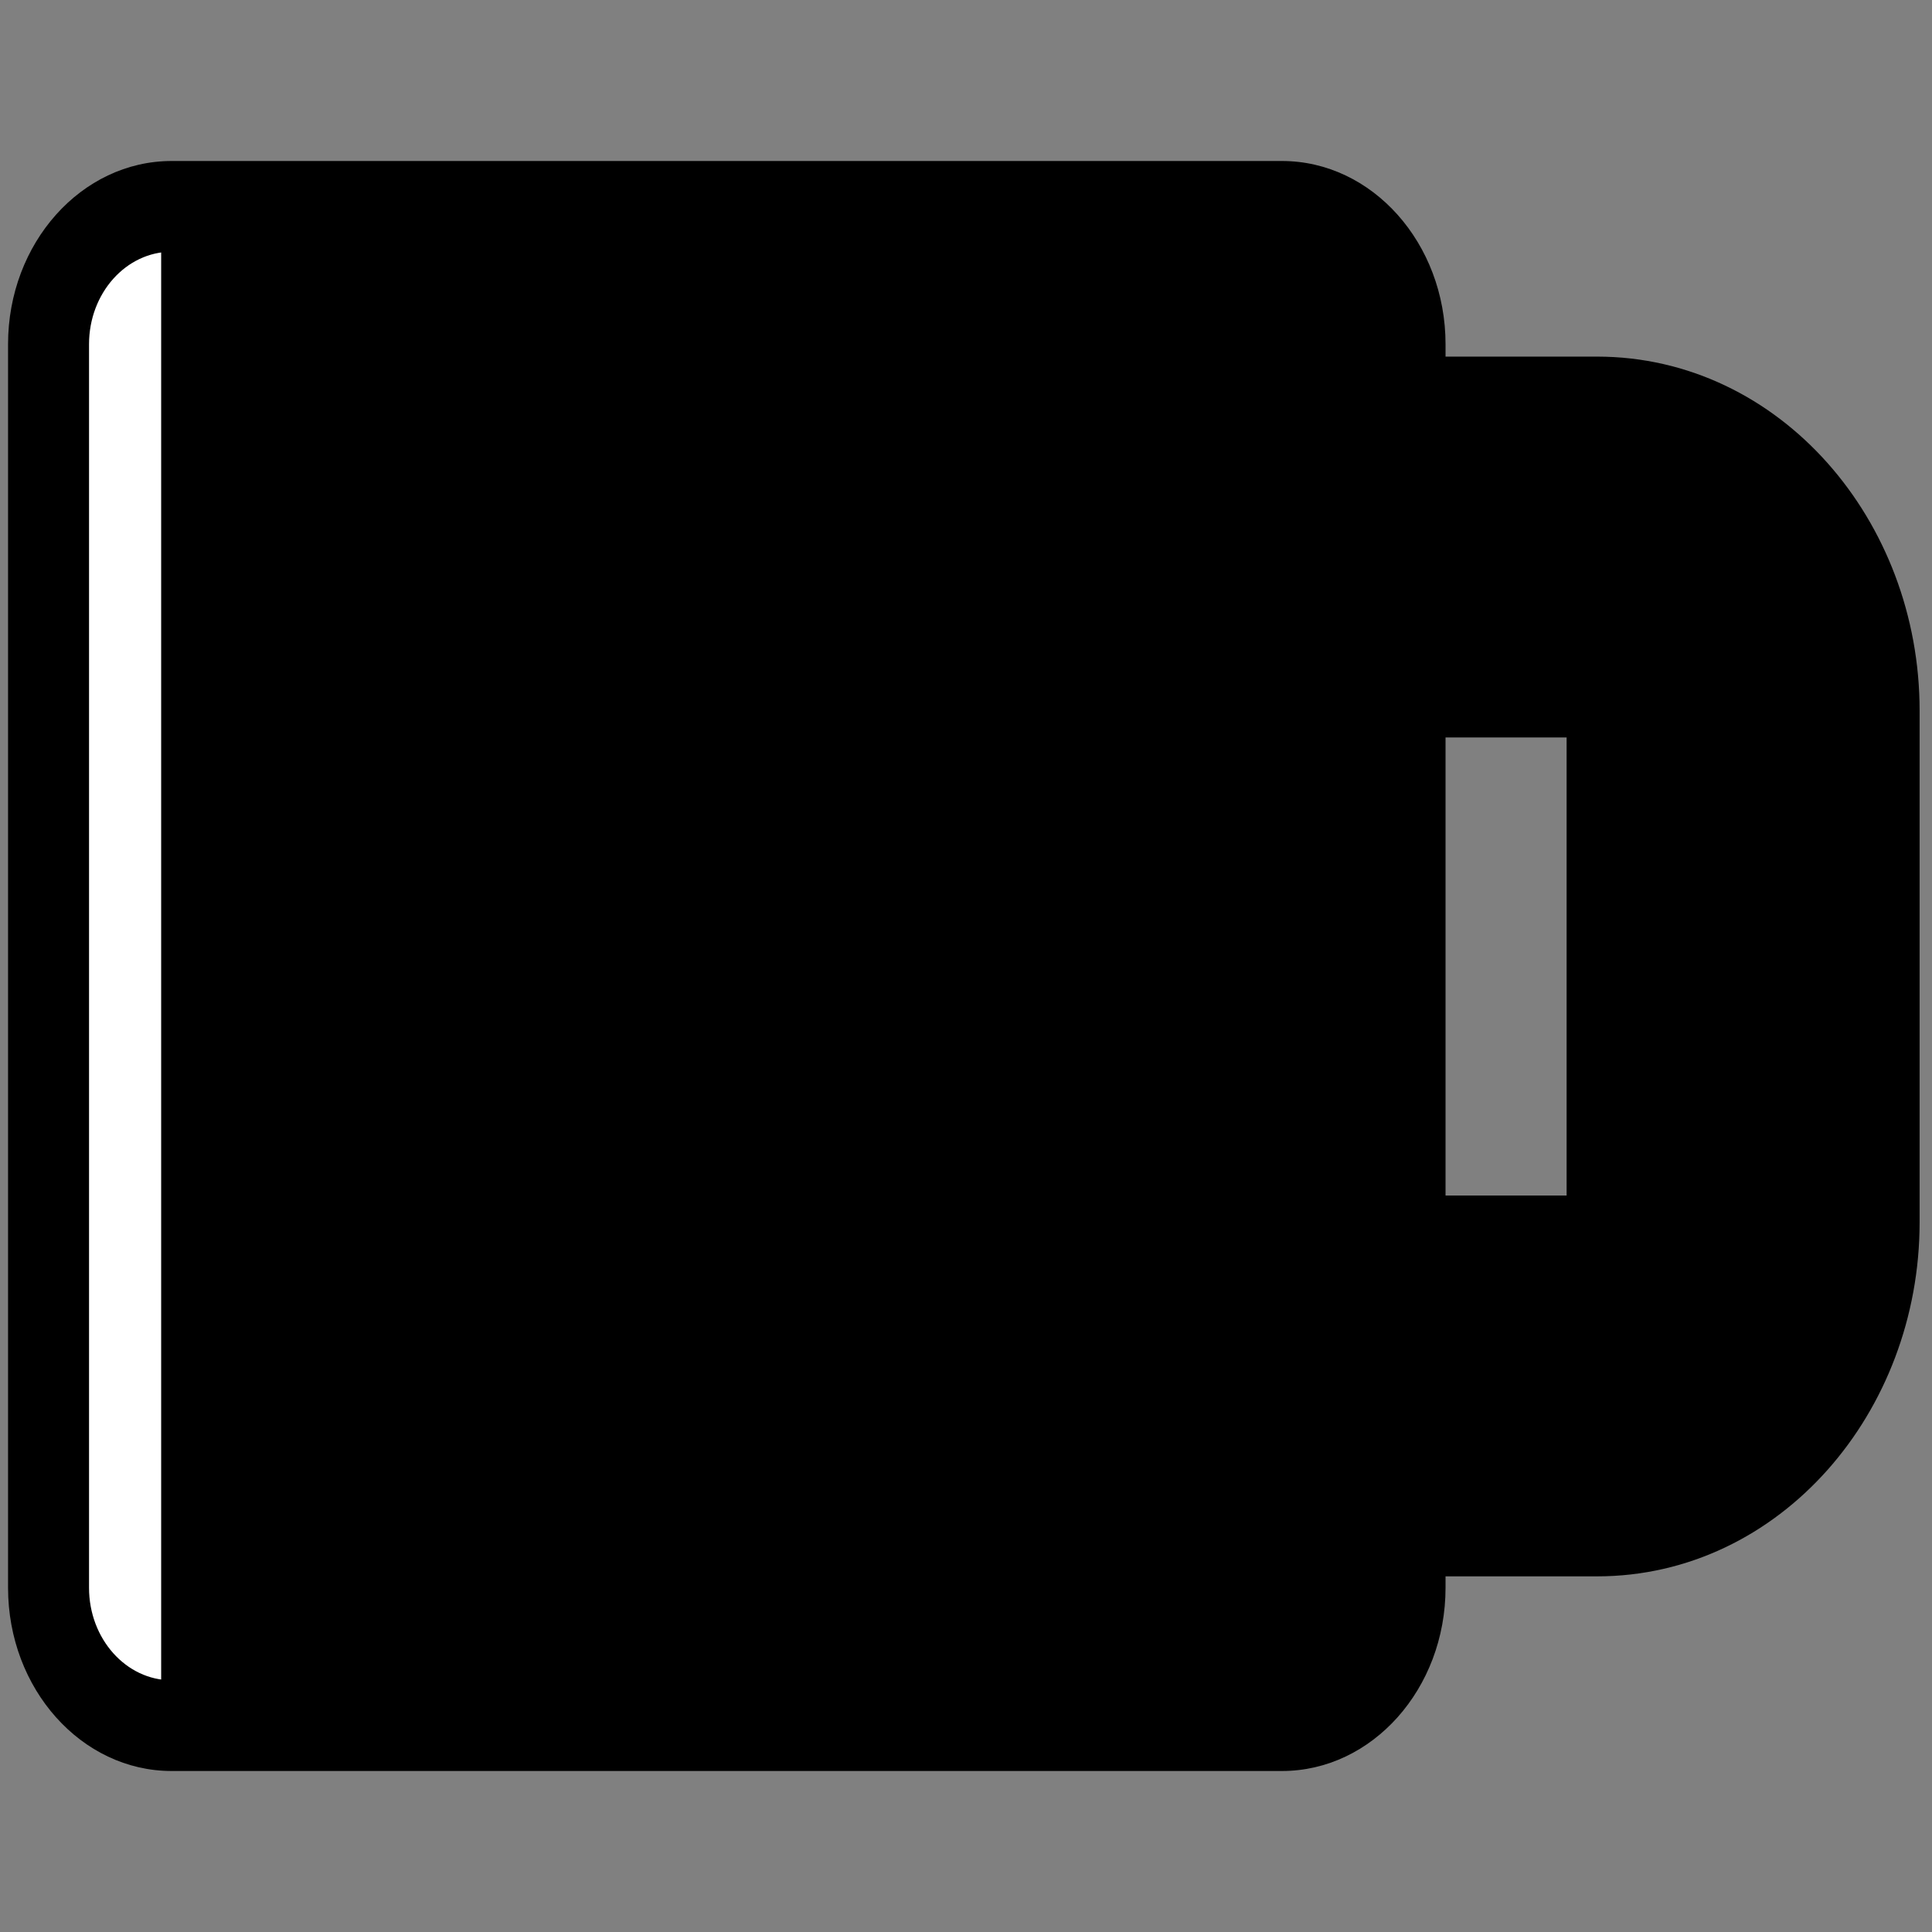
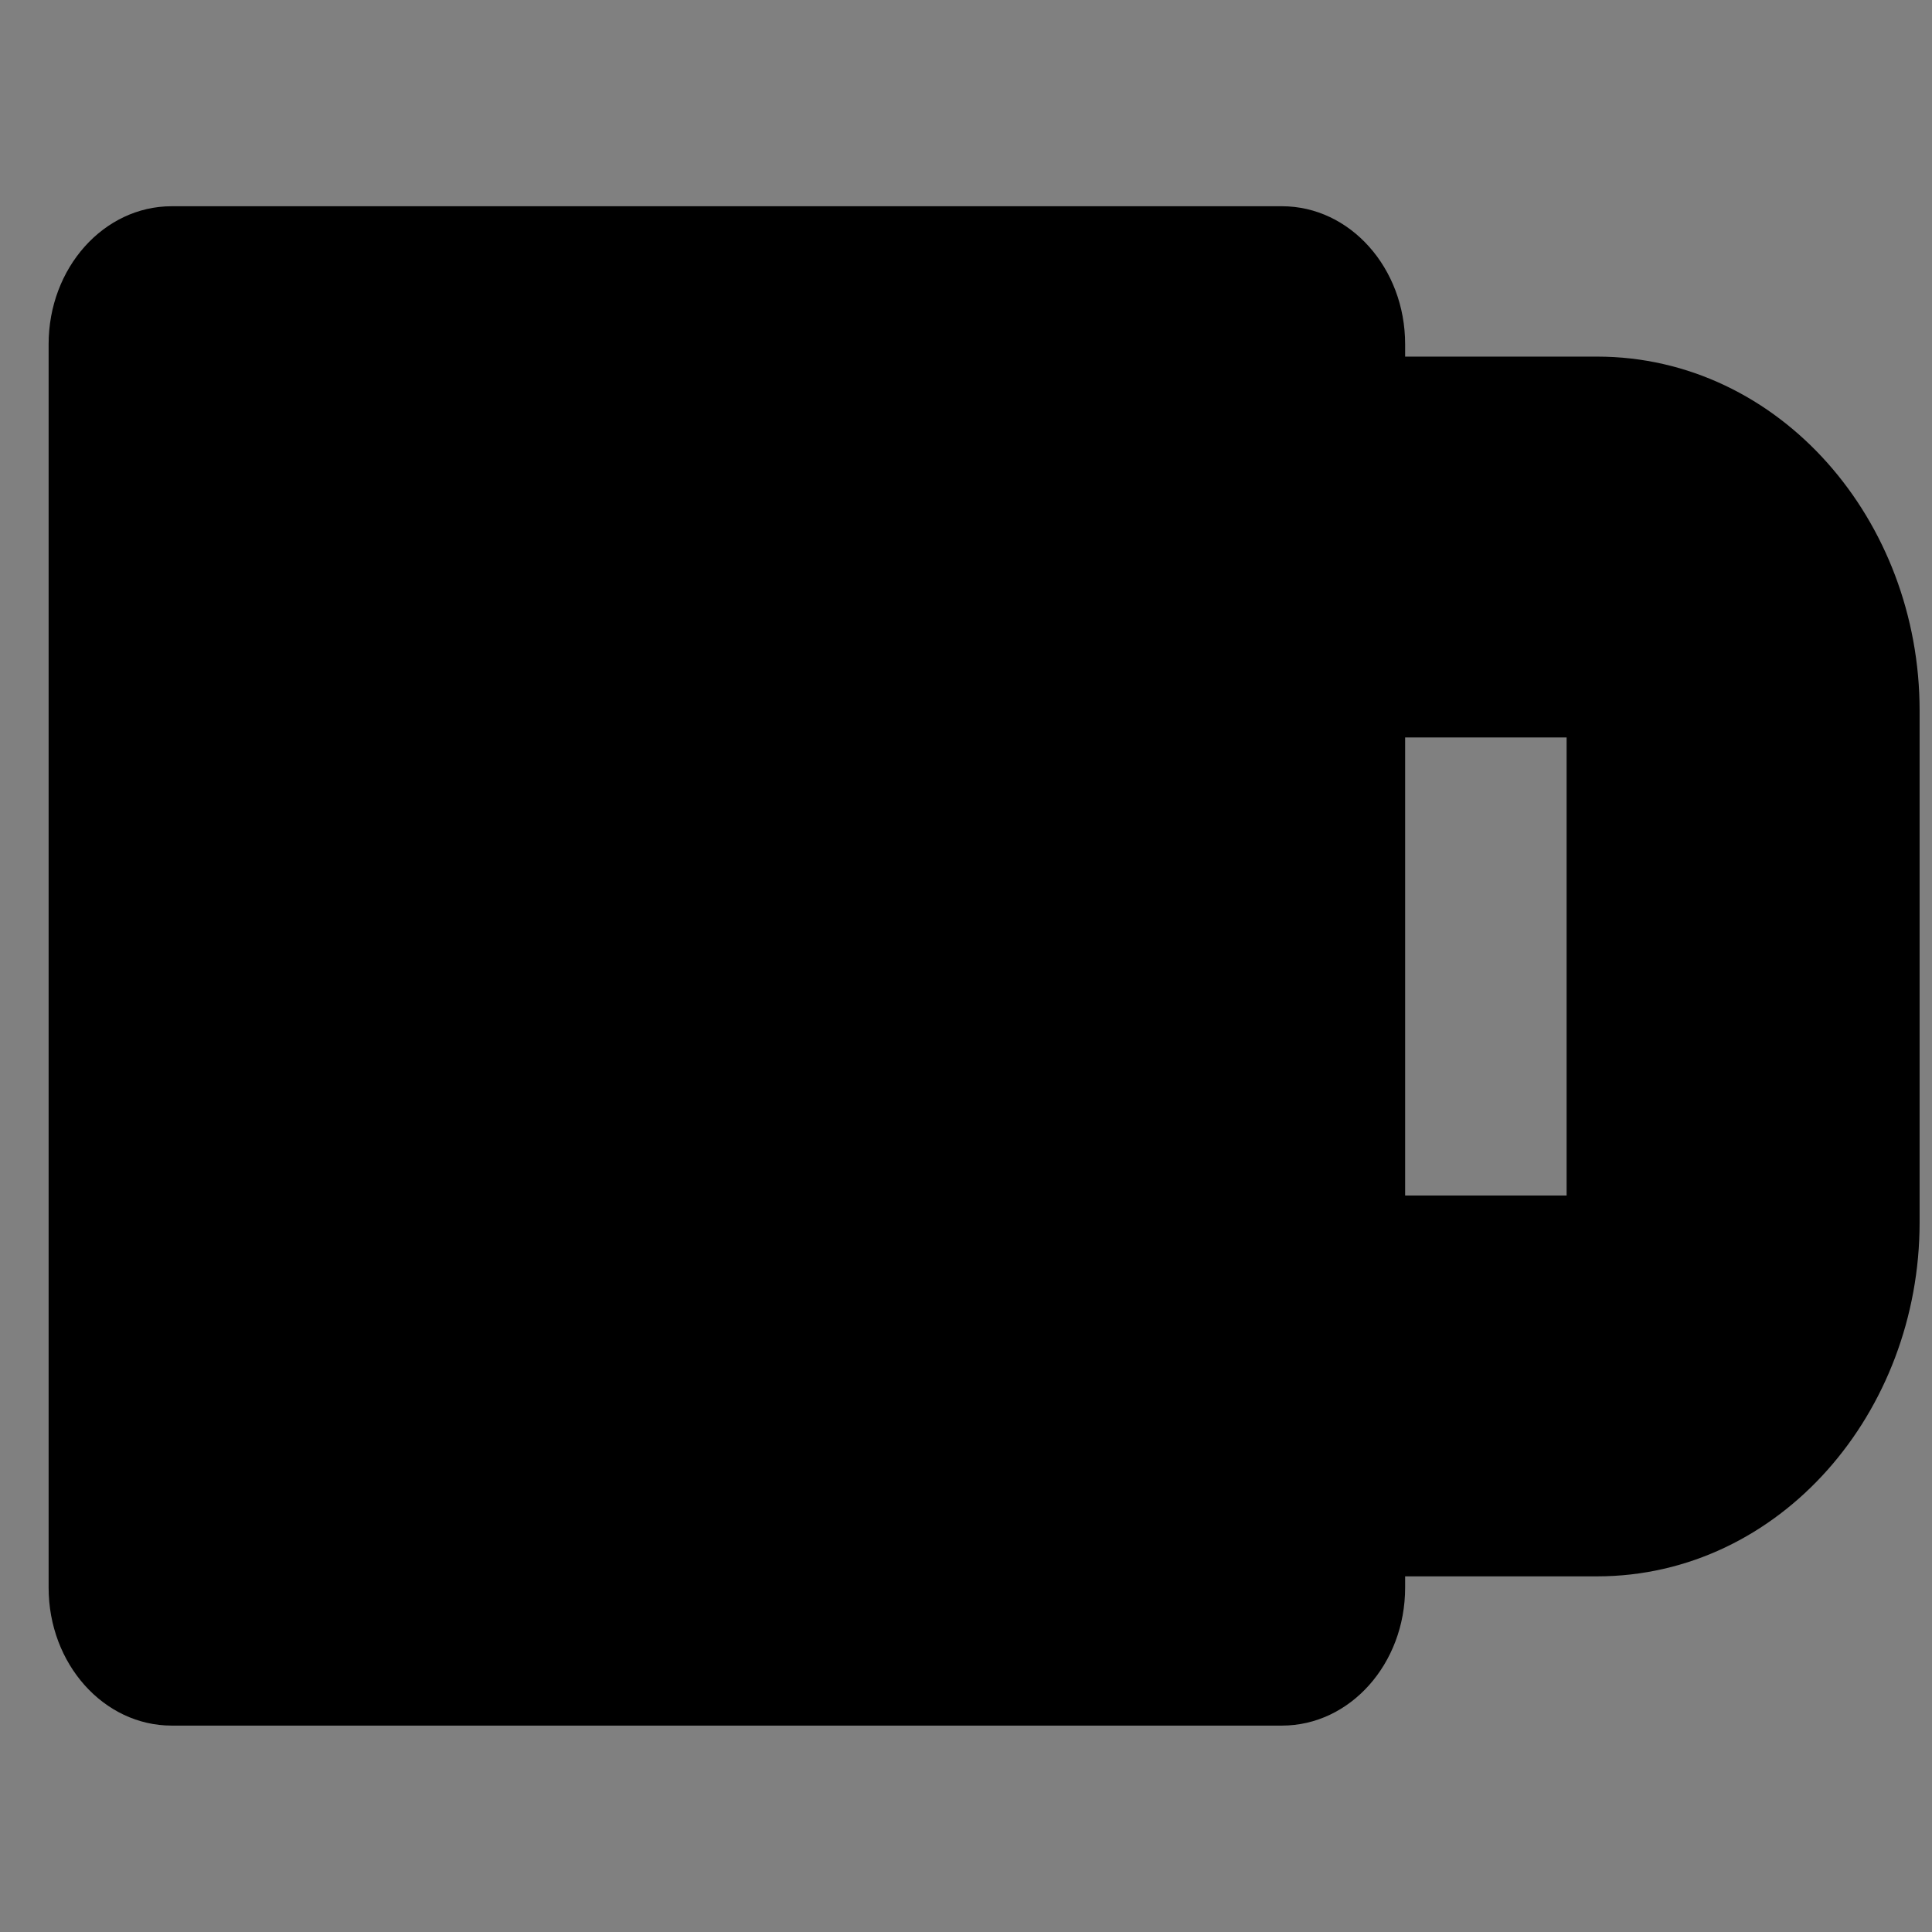
<svg xmlns="http://www.w3.org/2000/svg" width="24" height="24" viewBox="0 0 24 24" fill="none">
  <rect x="0" y="0" width="24" height="24" fill="#808080" stroke="none" />
  <path d="M19.84 4.803C21.881 4.803 23.473 6.649 23.473 8.826V15.185C23.473 17.363 21.881 19.209 19.84 19.209H14.44V15.224H19.822C19.827 15.217 19.834 15.205 19.834 15.185V8.826C19.834 8.807 19.827 8.795 19.822 8.788H15.572V4.803H19.84Z" fill="#58BF43" stroke="#111114" style="fill:#58BF43;fill:color(display-p3 0.345 0.749 0.263);fill-opacity:1;stroke:#111114;stroke:color(display-p3 0.067 0.067 0.078);stroke-opacity:1;" stroke-width="0.746" />
  <path d="M15.925 2.562H2.133C1.288 2.562 0.604 3.329 0.604 4.275V19.723C0.604 20.669 1.288 21.436 2.133 21.436H15.925C16.77 21.436 17.455 20.669 17.455 19.723V4.275C17.455 3.329 16.77 2.562 15.925 2.562Z" fill="#58BF43" style="fill:#58BF43;fill:color(display-p3 0.345 0.749 0.263);fill-opacity:1;" />
-   <path d="M10.475 21.44C11.879 18.106 14.612 9.651 14.31 2.496H16.196L17.328 4.045V20.243L16.448 21.229L10.475 21.44Z" fill="#46A932" style="fill:#46A932;fill:color(display-p3 0.274 0.661 0.195);fill-opacity:1;" />
-   <path d="M2.002 2.703V21.191L0.604 20.9V3.295L2.002 2.703Z" fill="white" style="fill:white;fill-opacity:1;" />
-   <path d="M15.925 22H2.132C1.011 22 0.1 20.979 0.1 19.724V4.276C0.1 3.021 1.011 2 2.132 2H15.925C17.045 2 17.957 3.021 17.957 4.276V19.724C17.957 20.979 17.045 22 15.925 22ZM2.132 3.127C1.566 3.127 1.106 3.642 1.106 4.276V19.724C1.106 20.358 1.566 20.873 2.132 20.873H15.925C16.49 20.873 16.951 20.358 16.951 19.724V4.276C16.951 3.642 16.49 3.127 15.925 3.127H2.132Z" fill="#111114" style="fill:#111114;fill:color(display-p3 0.067 0.067 0.078);fill-opacity:1;" />
</svg>